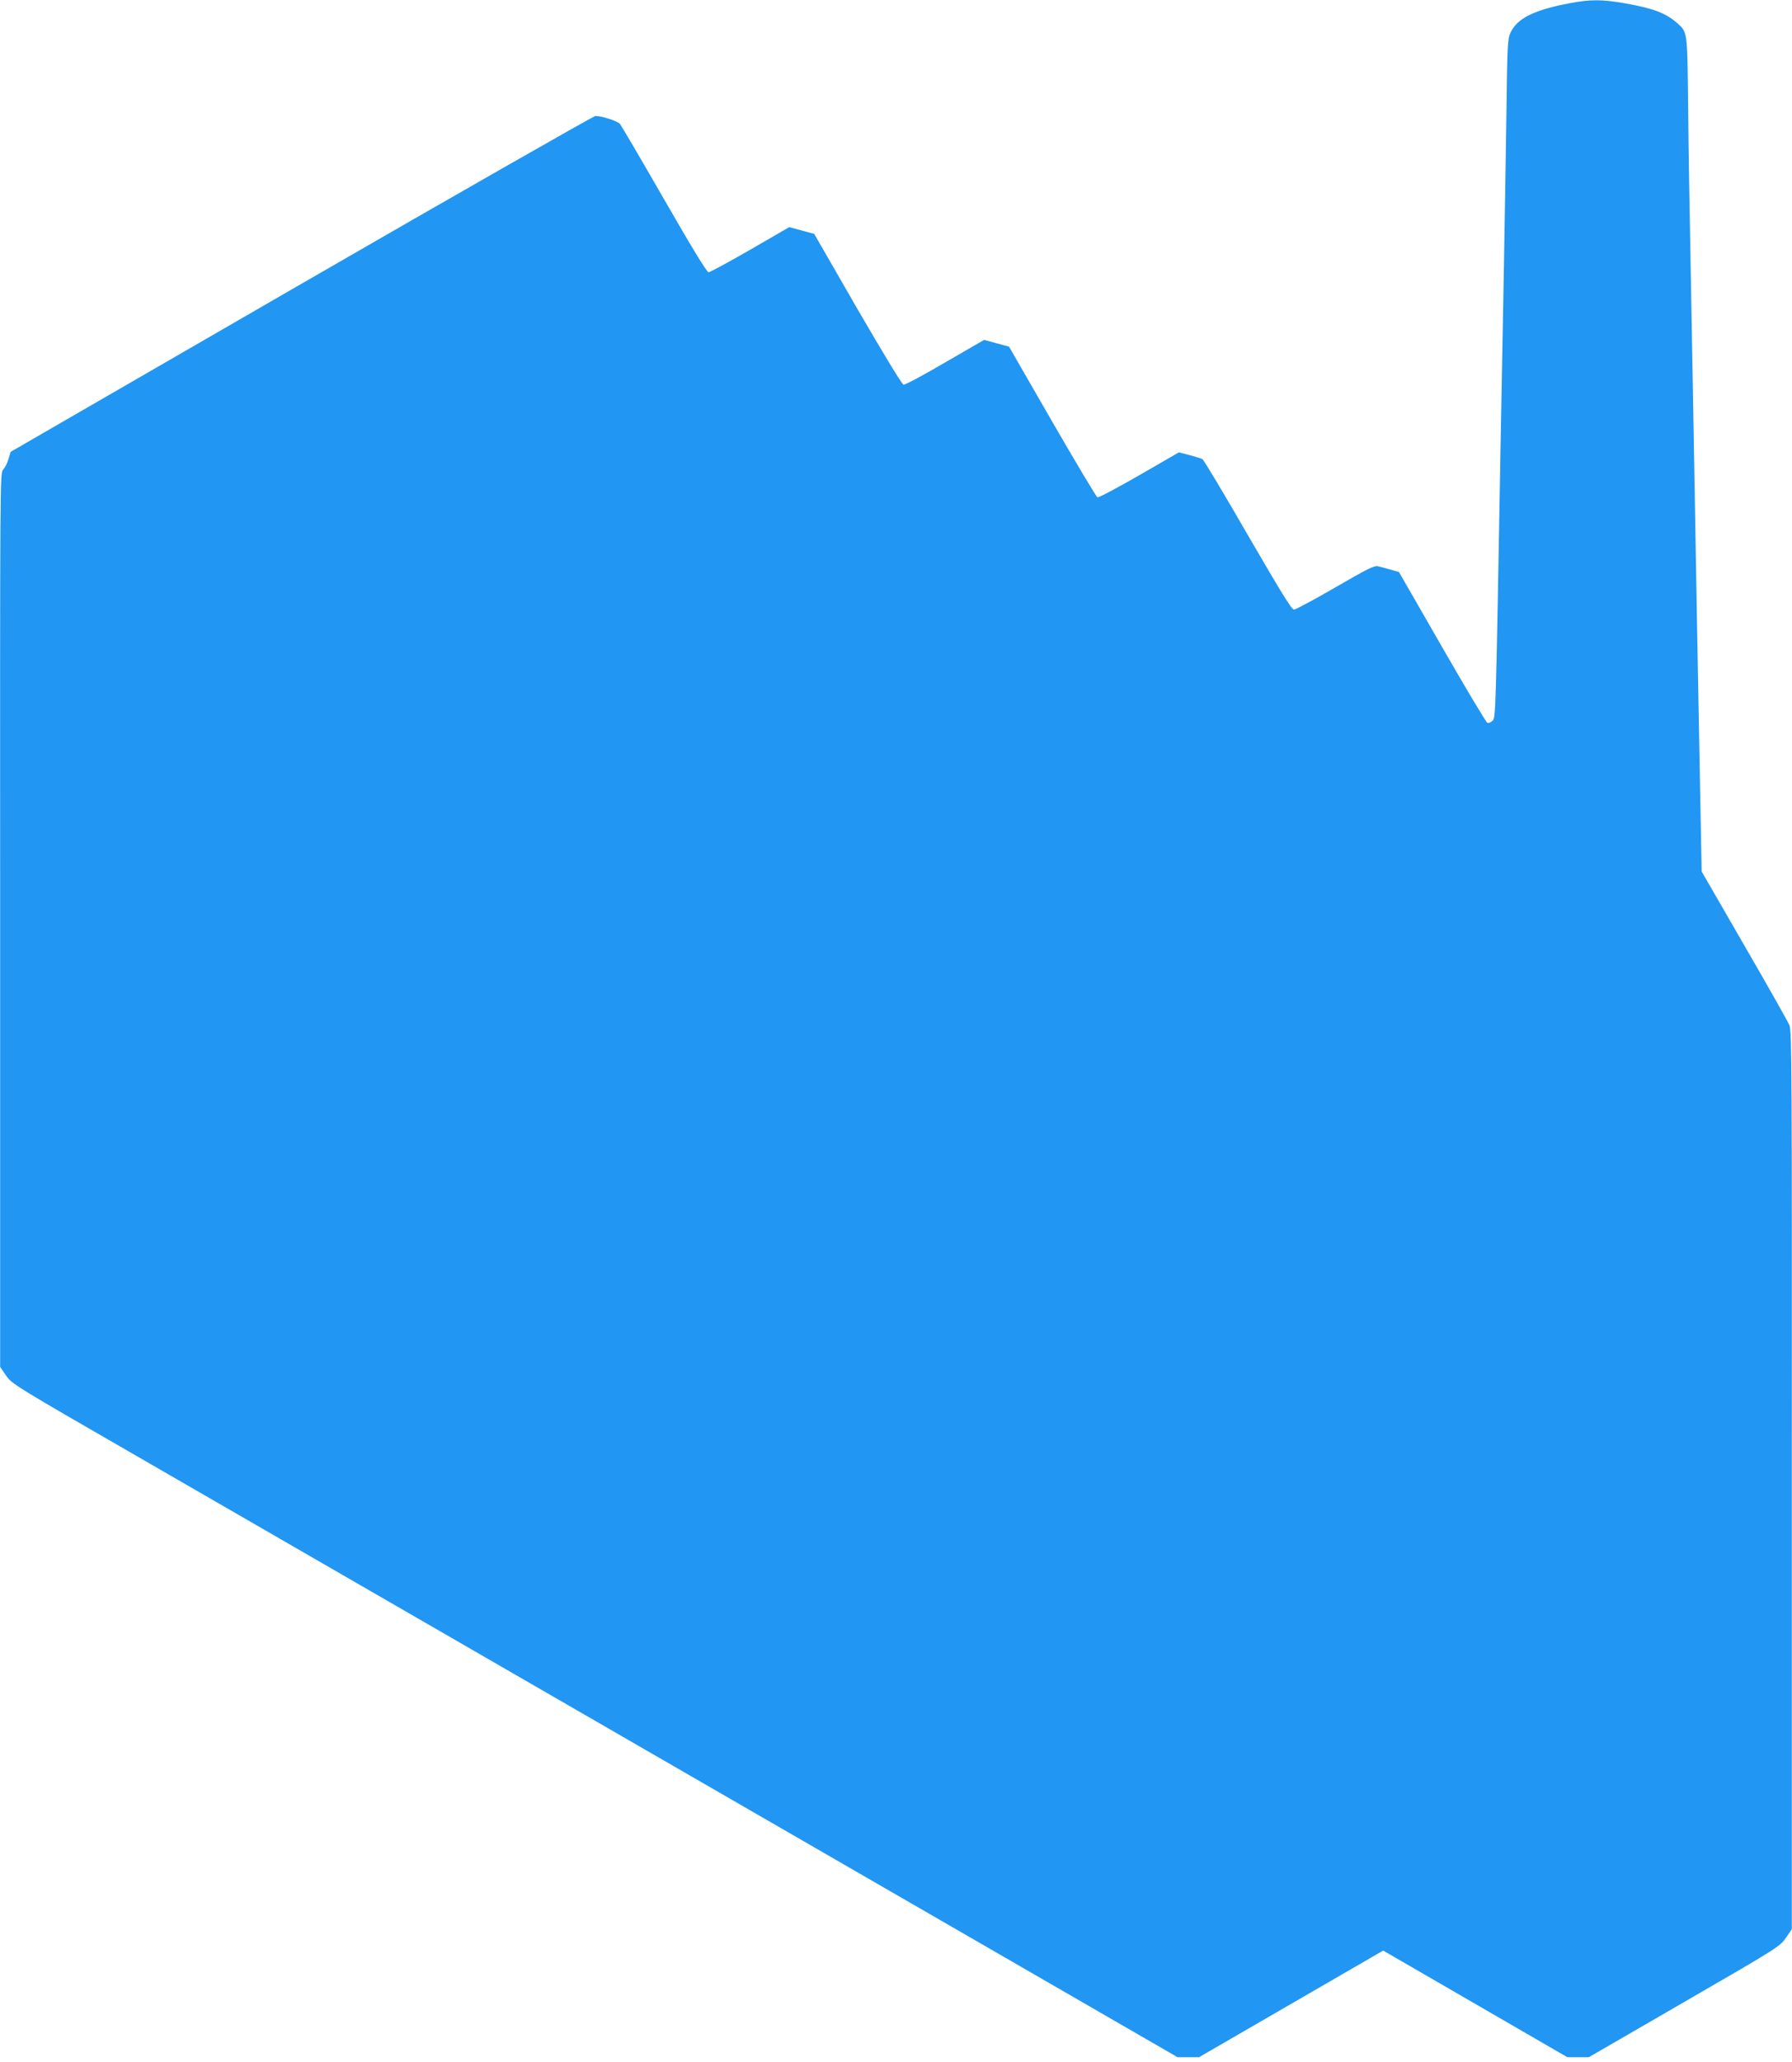
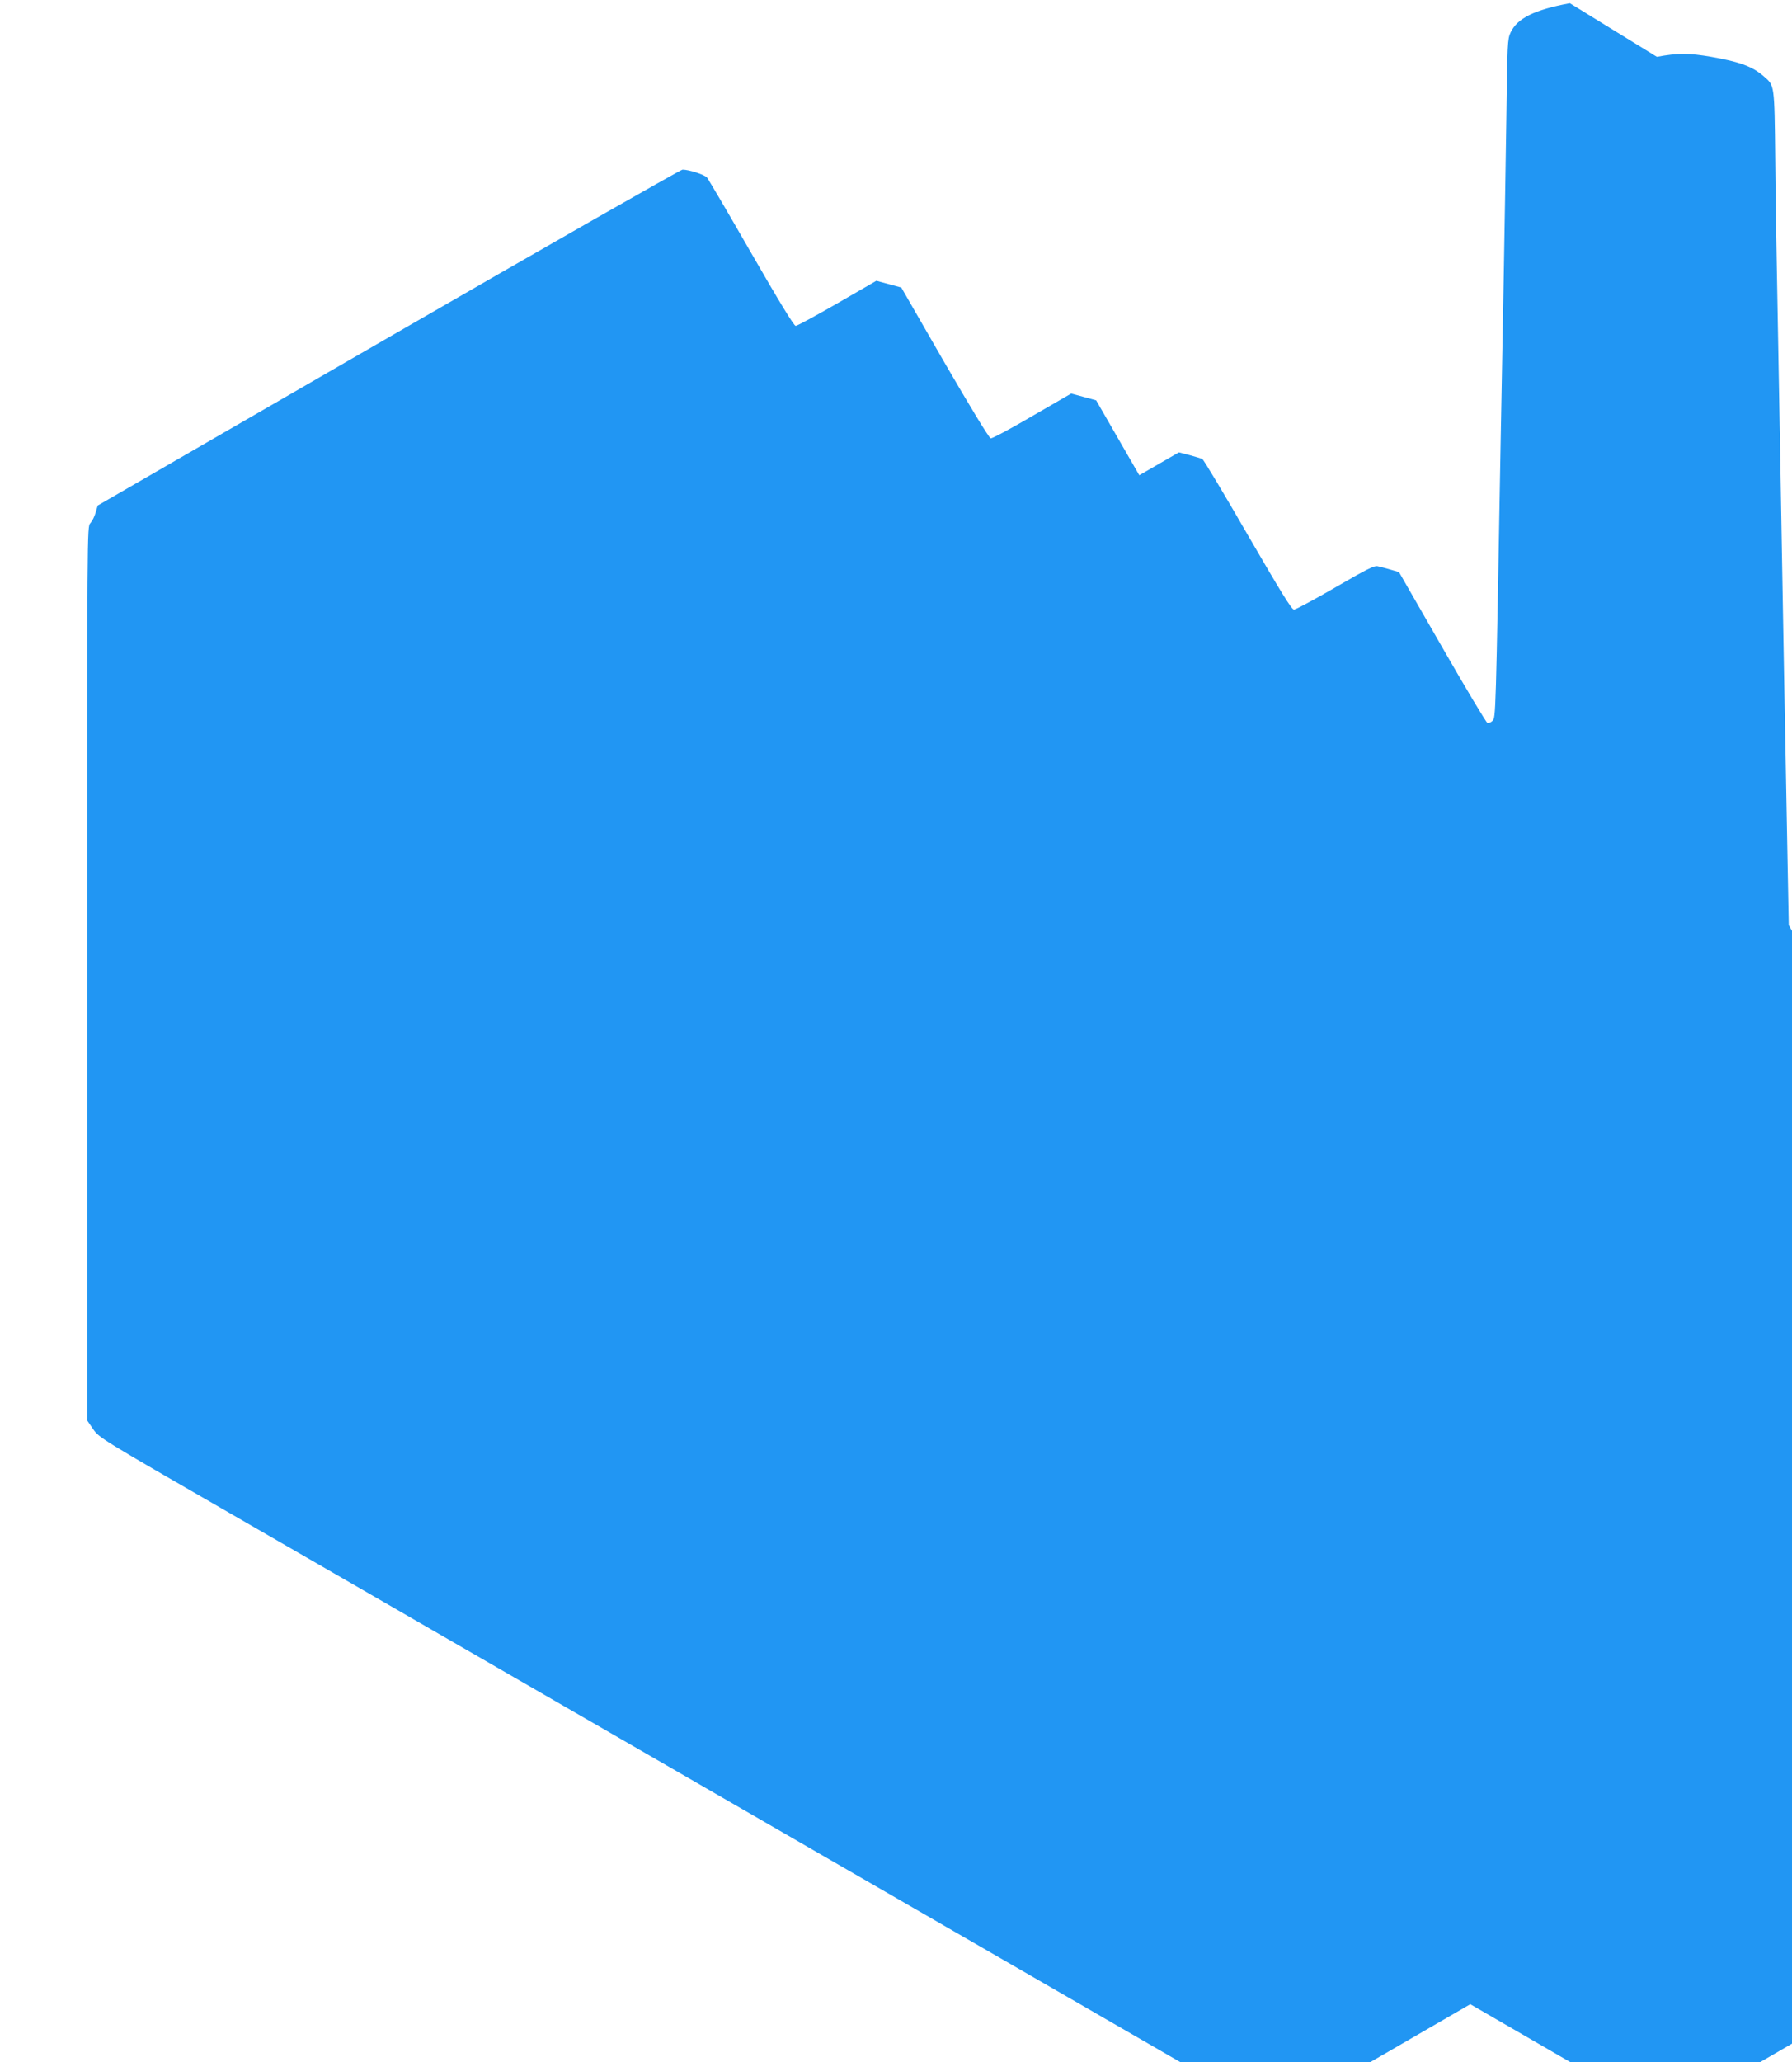
<svg xmlns="http://www.w3.org/2000/svg" version="1.0" width="1113pt" height="1280pt" viewBox="0 0 1113 1280" preserveAspectRatio="xMidYMid meet">
  <g transform="translate(0,1280) scale(0.1,-0.1)" fill="#2196f3" stroke="none">
-     <path d="M9750 12780 c-220 -41 -326 -93 -368 -182 -19 -41 -20 -69 -26 -523 -4 -264 -11 -700 -16 -970 -5 -269 -14 -751 -20 -1070 -30 -1701 -30 -1688 -50 -1709 -10 -10 -24 -16 -32 -13 -7 2 -134 214 -281 470 l-268 466 -52 15 c-29 8 -64 18 -79 21 -22 6 -67 -17 -264 -131 -131 -76 -247 -138 -257 -138 -14 -1 -82 110 -287 463 -147 255 -274 467 -282 471 -7 4 -43 15 -80 25 l-66 17 -246 -142 c-136 -78 -252 -140 -260 -137 -7 3 -133 214 -281 470 l-268 465 -77 21 -78 21 -242 -140 c-133 -78 -249 -140 -258 -138 -10 2 -128 197 -286 469 l-269 467 -77 21 -78 21 -242 -140 c-134 -77 -250 -140 -259 -140 -11 0 -105 155 -276 452 -143 249 -267 460 -275 469 -16 18 -112 49 -152 49 -12 -1 -835 -470 -1828 -1043 l-1804 -1042 -13 -44 c-7 -25 -22 -54 -33 -66 -20 -21 -20 -28 -19 -2796 l0 -2774 37 -54 c36 -52 50 -61 847 -520 446 -257 1411 -814 2145 -1238 734 -424 1999 -1154 2810 -1622 l1474 -851 67 0 66 0 572 331 572 331 572 -331 572 -331 66 0 67 0 593 343 c583 337 595 345 631 398 l37 54 0 2786 c1 2545 0 2790 -15 2825 -9 22 -135 245 -281 497 l-264 457 -9 478 c-5 262 -14 745 -20 1072 -22 1273 -31 1734 -40 2245 -6 292 -13 723 -15 958 -5 471 -4 457 -70 515 -69 61 -149 91 -327 122 -138 24 -210 24 -338 0z" />
+     <path d="M9750 12780 c-220 -41 -326 -93 -368 -182 -19 -41 -20 -69 -26 -523 -4 -264 -11 -700 -16 -970 -5 -269 -14 -751 -20 -1070 -30 -1701 -30 -1688 -50 -1709 -10 -10 -24 -16 -32 -13 -7 2 -134 214 -281 470 l-268 466 -52 15 c-29 8 -64 18 -79 21 -22 6 -67 -17 -264 -131 -131 -76 -247 -138 -257 -138 -14 -1 -82 110 -287 463 -147 255 -274 467 -282 471 -7 4 -43 15 -80 25 l-66 17 -246 -142 l-268 465 -77 21 -78 21 -242 -140 c-133 -78 -249 -140 -258 -138 -10 2 -128 197 -286 469 l-269 467 -77 21 -78 21 -242 -140 c-134 -77 -250 -140 -259 -140 -11 0 -105 155 -276 452 -143 249 -267 460 -275 469 -16 18 -112 49 -152 49 -12 -1 -835 -470 -1828 -1043 l-1804 -1042 -13 -44 c-7 -25 -22 -54 -33 -66 -20 -21 -20 -28 -19 -2796 l0 -2774 37 -54 c36 -52 50 -61 847 -520 446 -257 1411 -814 2145 -1238 734 -424 1999 -1154 2810 -1622 l1474 -851 67 0 66 0 572 331 572 331 572 -331 572 -331 66 0 67 0 593 343 c583 337 595 345 631 398 l37 54 0 2786 c1 2545 0 2790 -15 2825 -9 22 -135 245 -281 497 l-264 457 -9 478 c-5 262 -14 745 -20 1072 -22 1273 -31 1734 -40 2245 -6 292 -13 723 -15 958 -5 471 -4 457 -70 515 -69 61 -149 91 -327 122 -138 24 -210 24 -338 0z" />
  </g>
</svg>